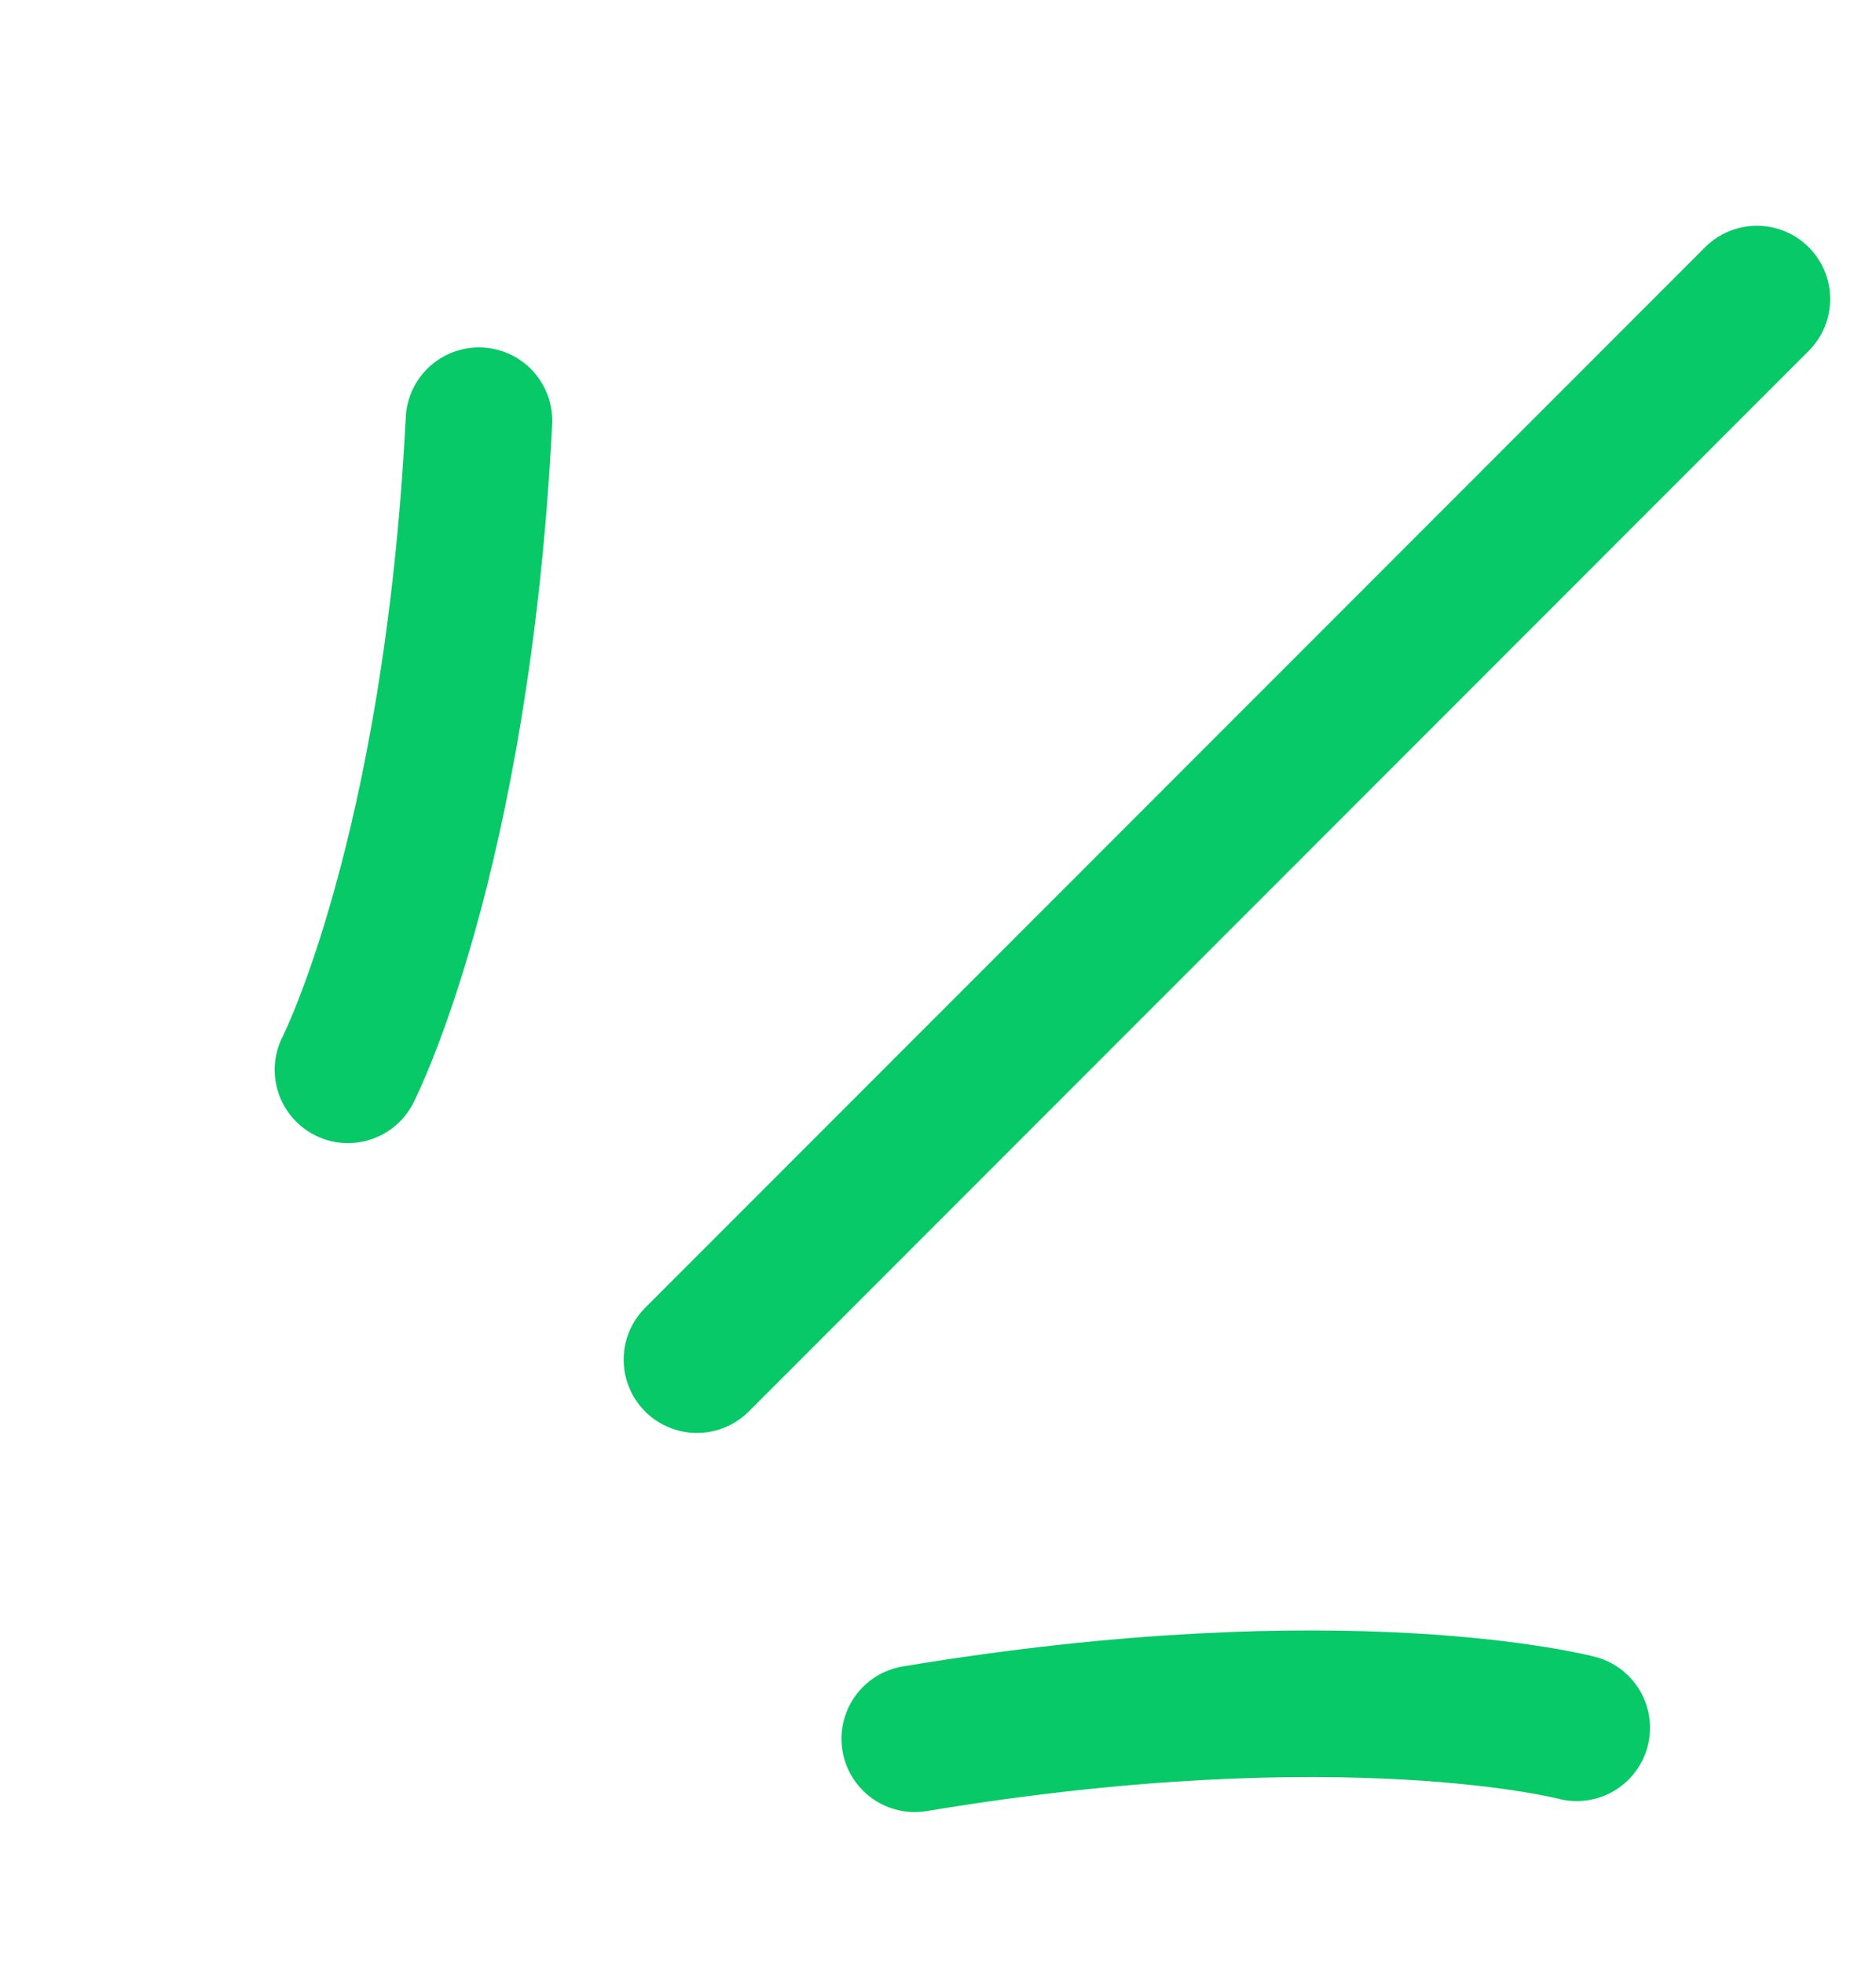
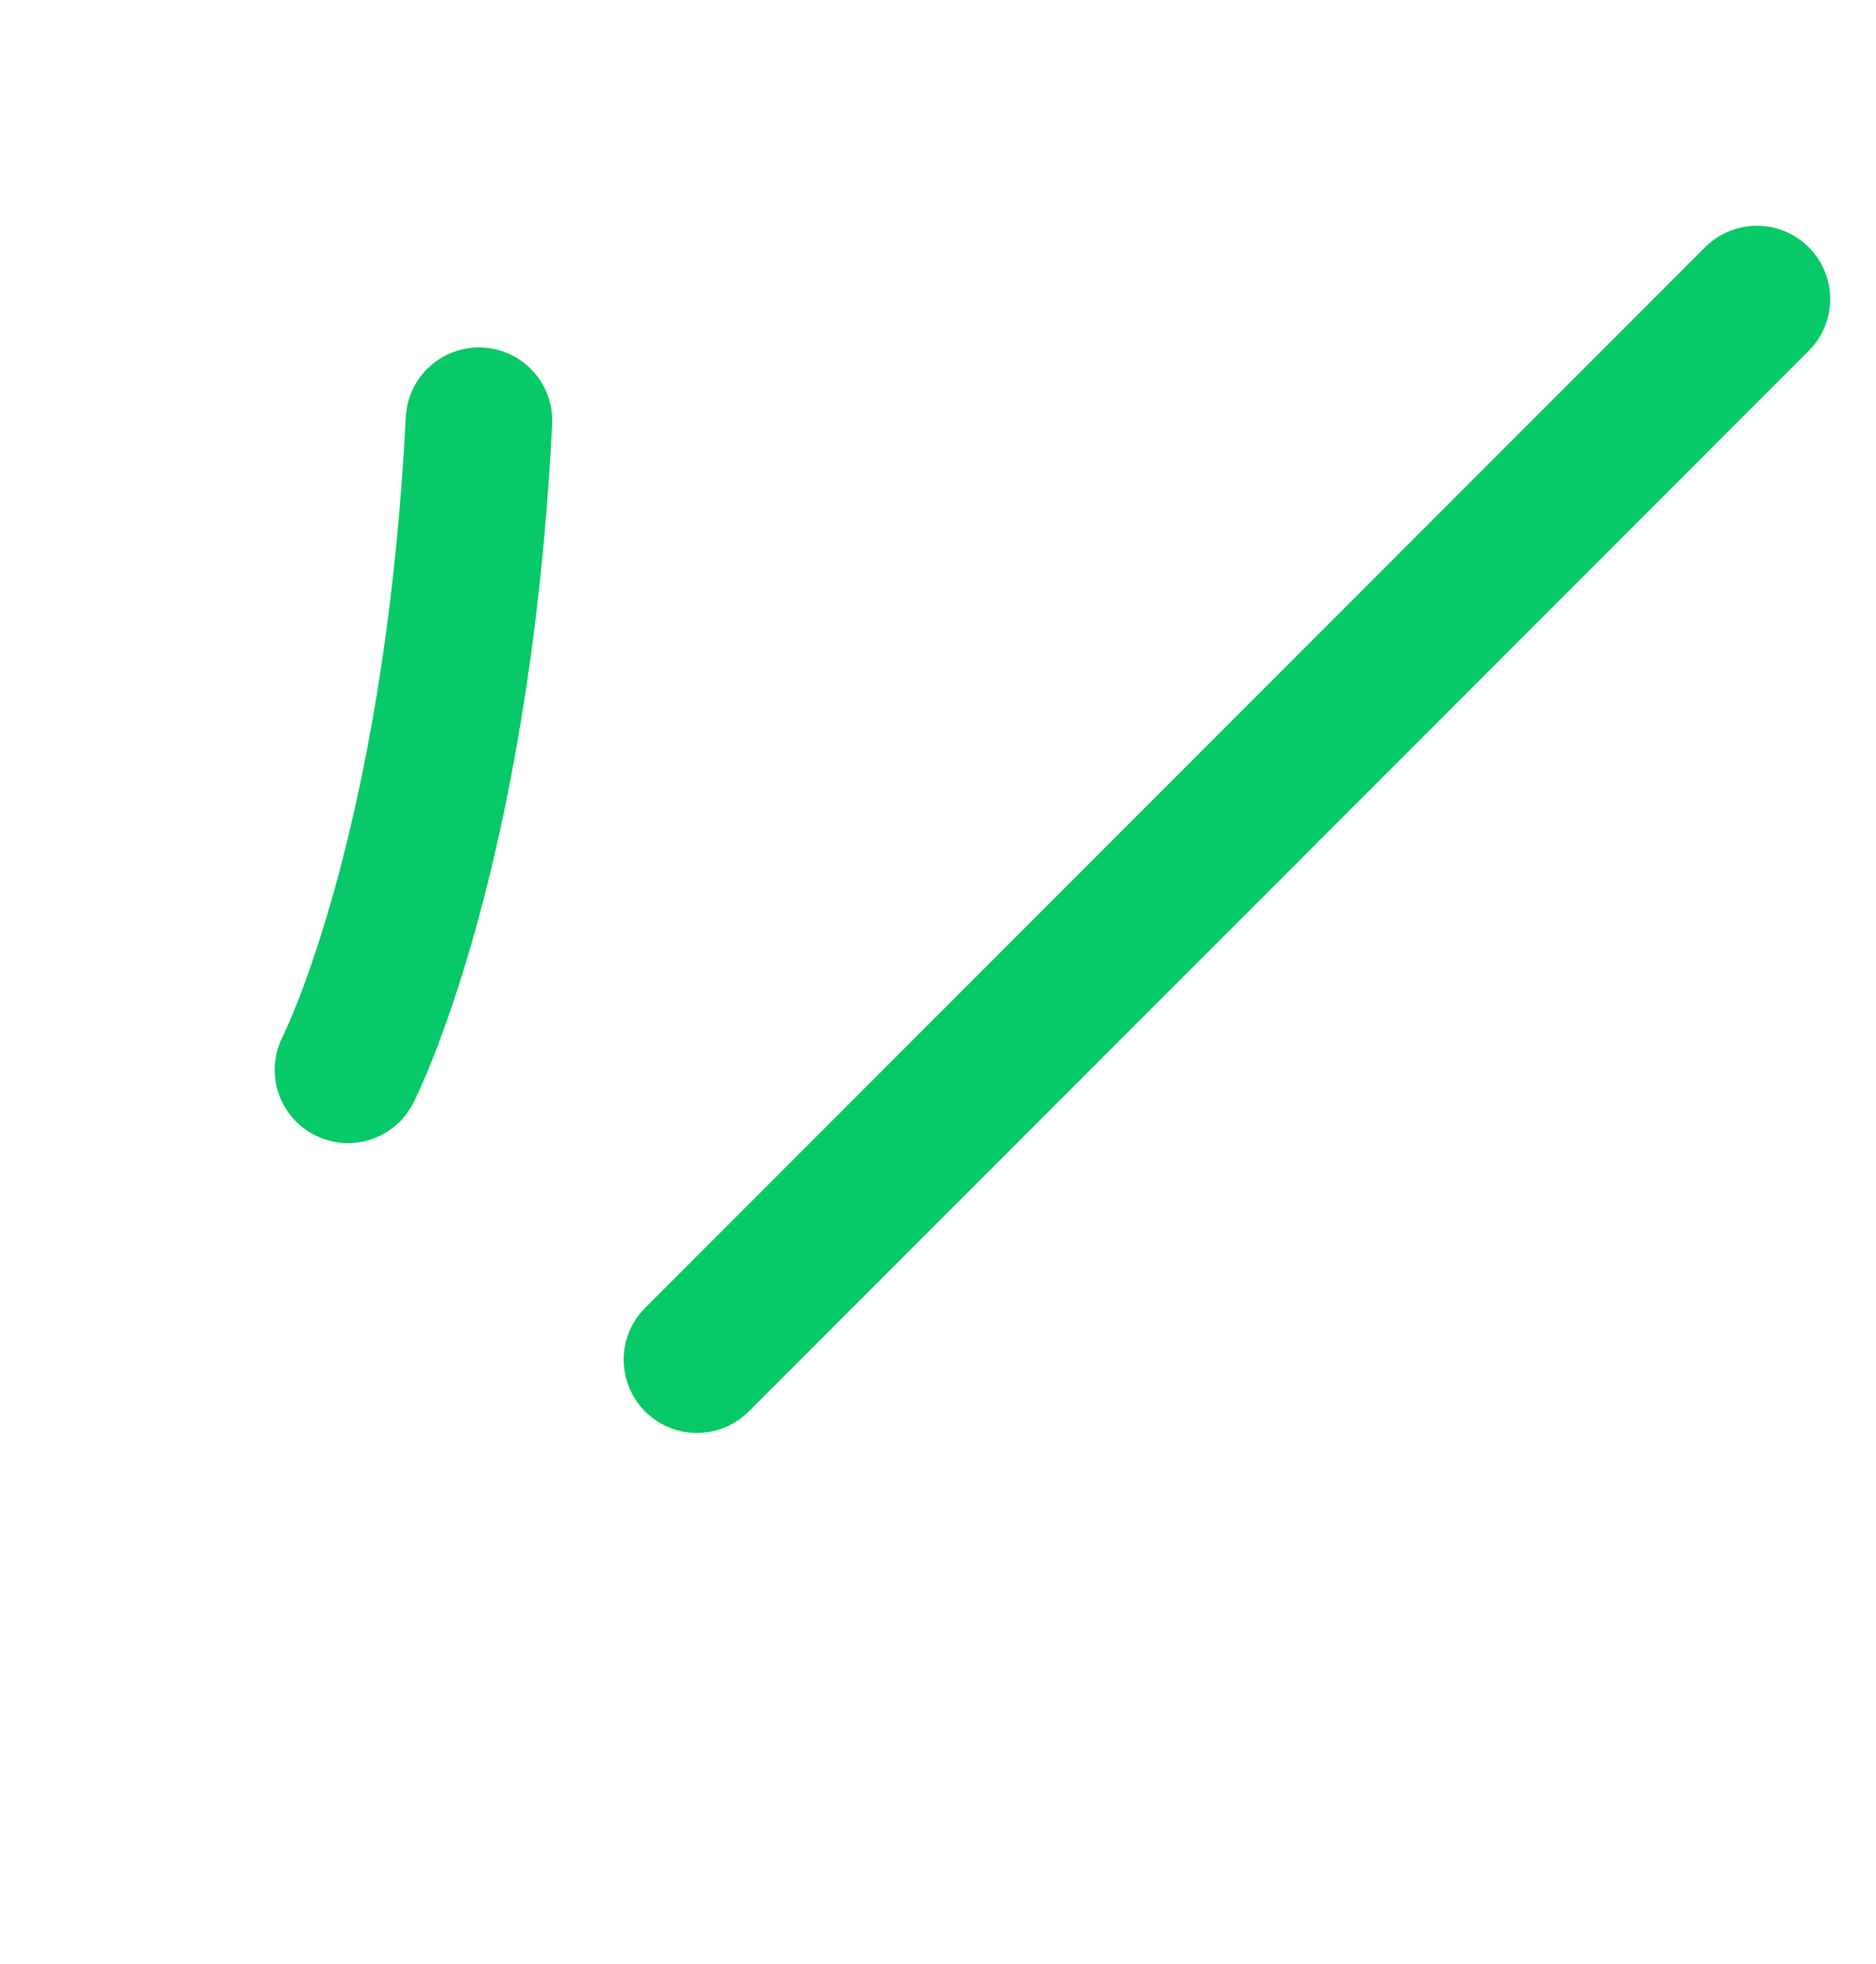
<svg xmlns="http://www.w3.org/2000/svg" width="64" height="67" viewBox="0 0 64 67" fill="none">
-   <path d="M31.207 59.312C45.917 56.864 53.791 58.938 53.791 58.938" stroke="#07C967" stroke-width="5" stroke-linecap="round" />
  <path d="M16.34 14.351C15.583 29.244 11.871 36.493 11.871 36.493" stroke="#07C967" stroke-width="5" stroke-linecap="round" />
  <path d="M59.937 10.201L23.776 46.38" stroke="#07C967" stroke-width="5" stroke-linecap="round" />
</svg>